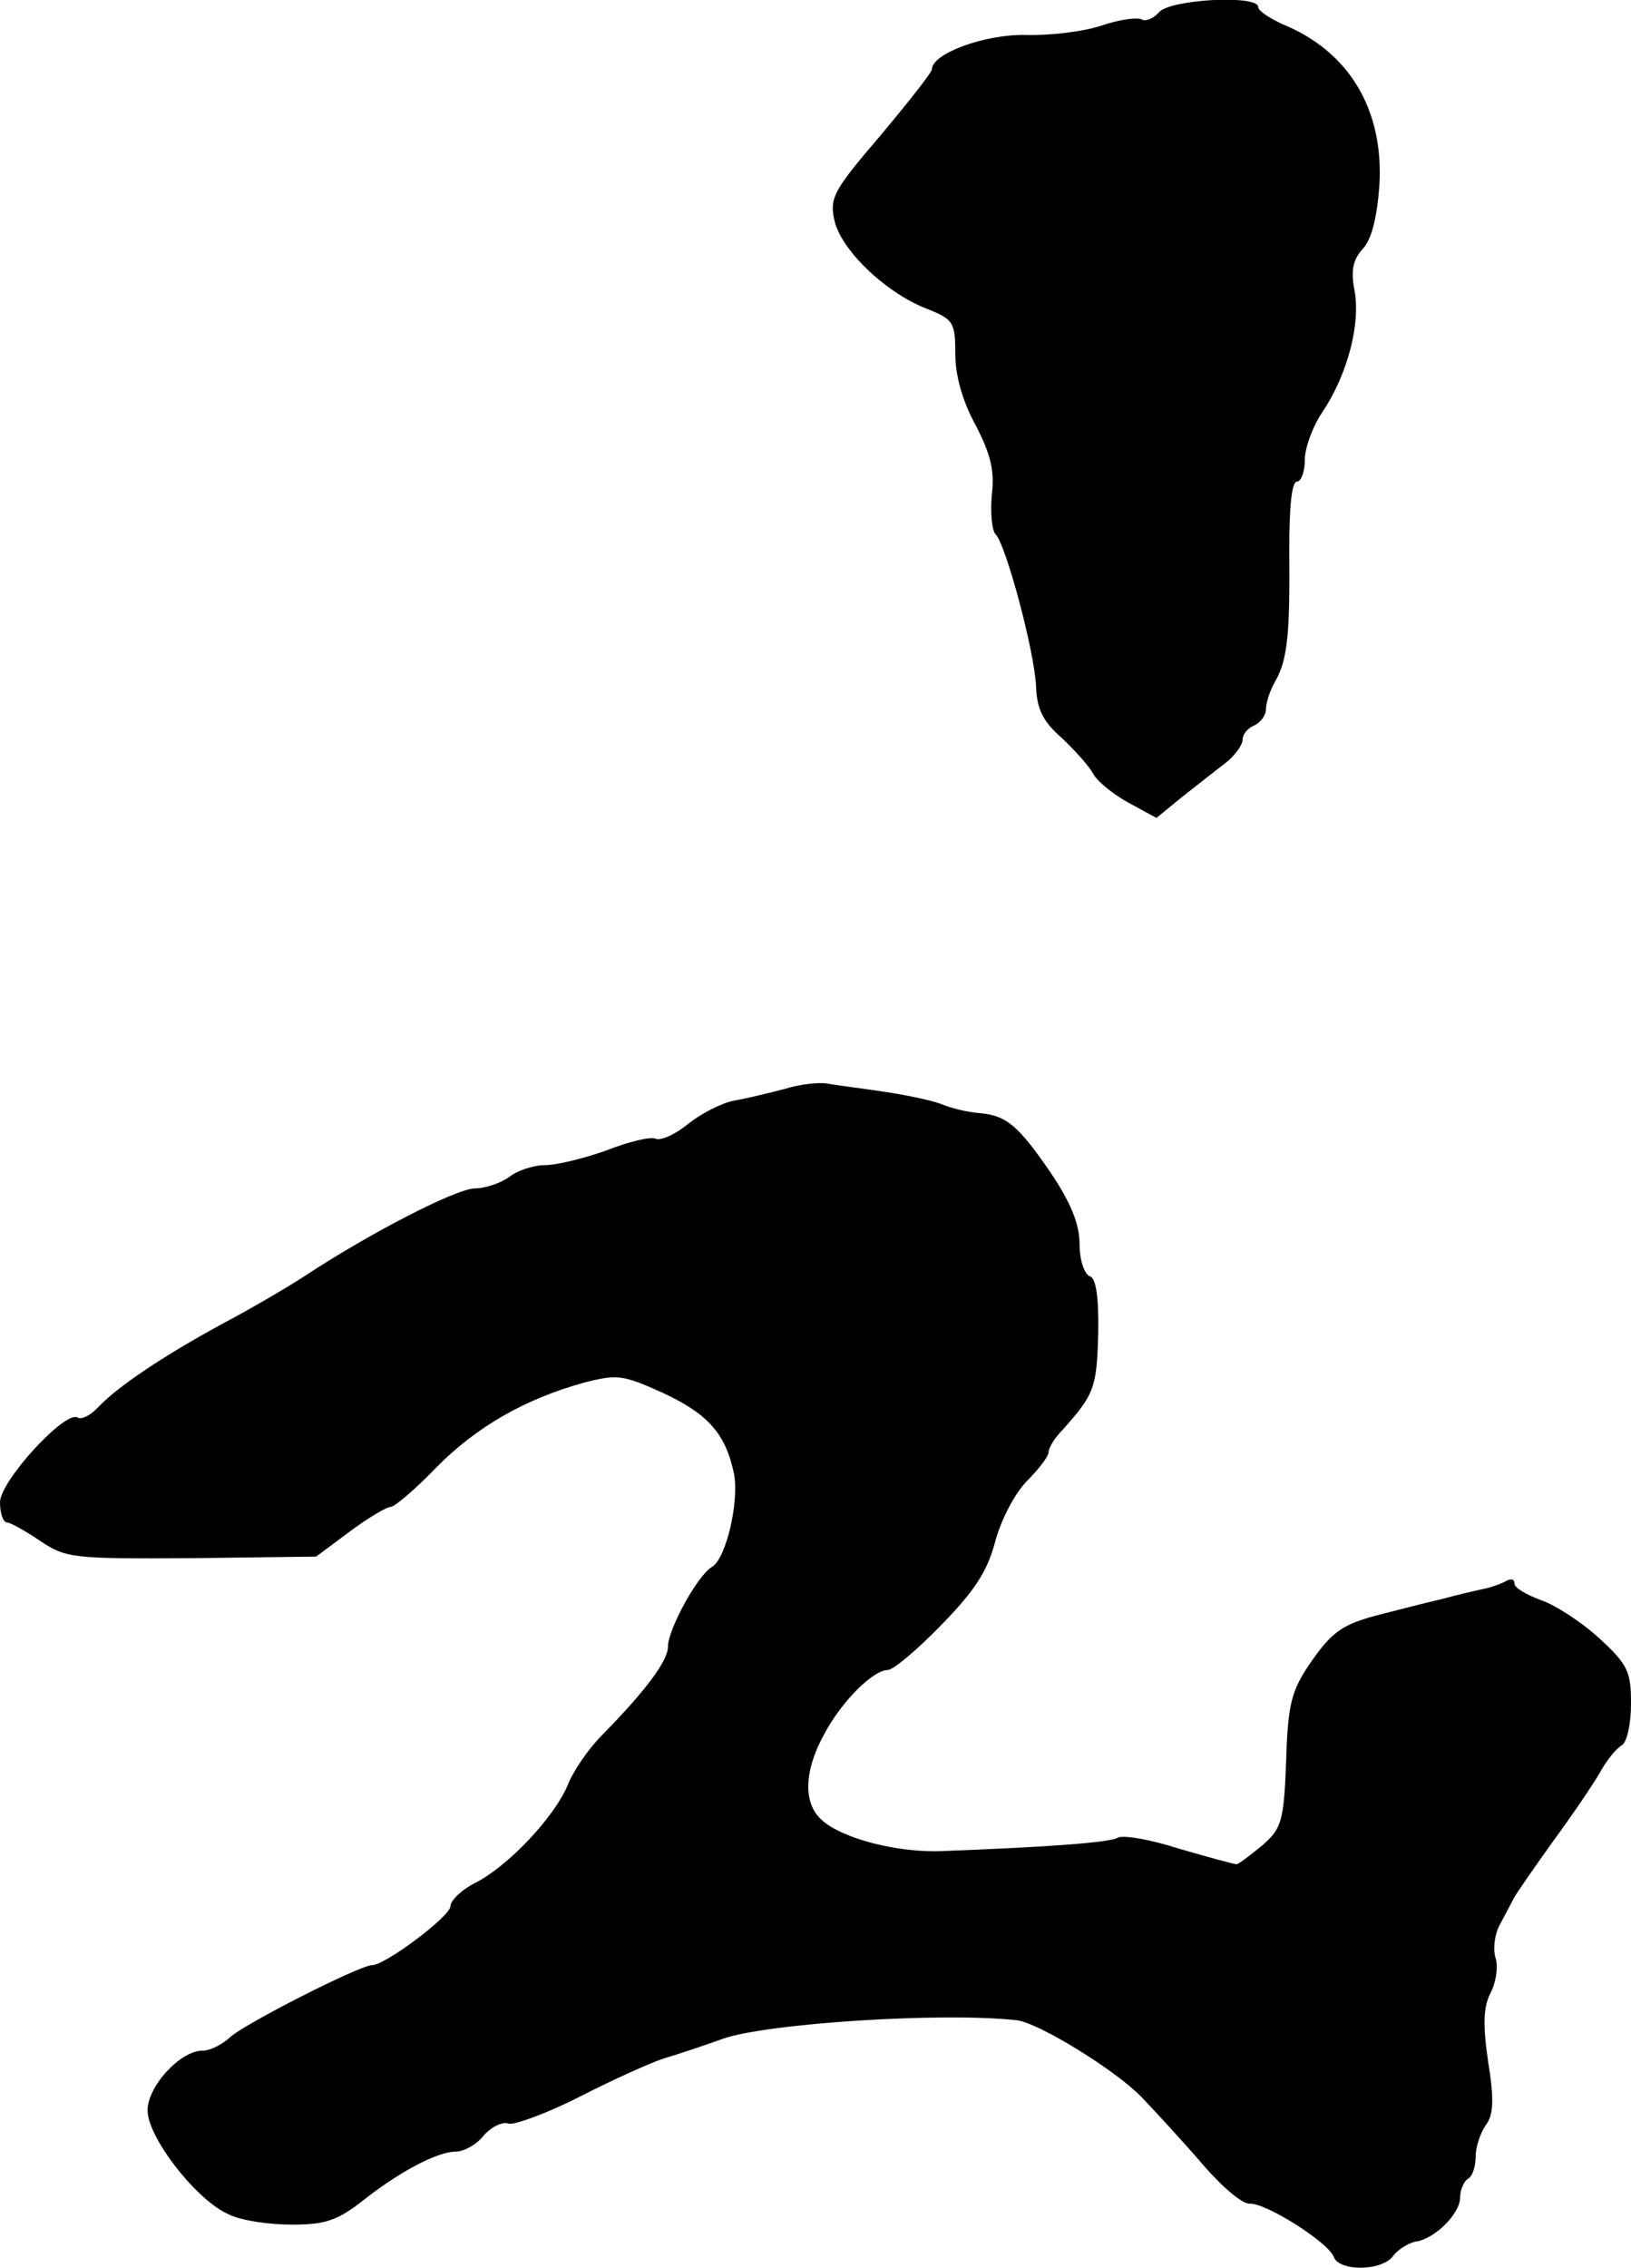
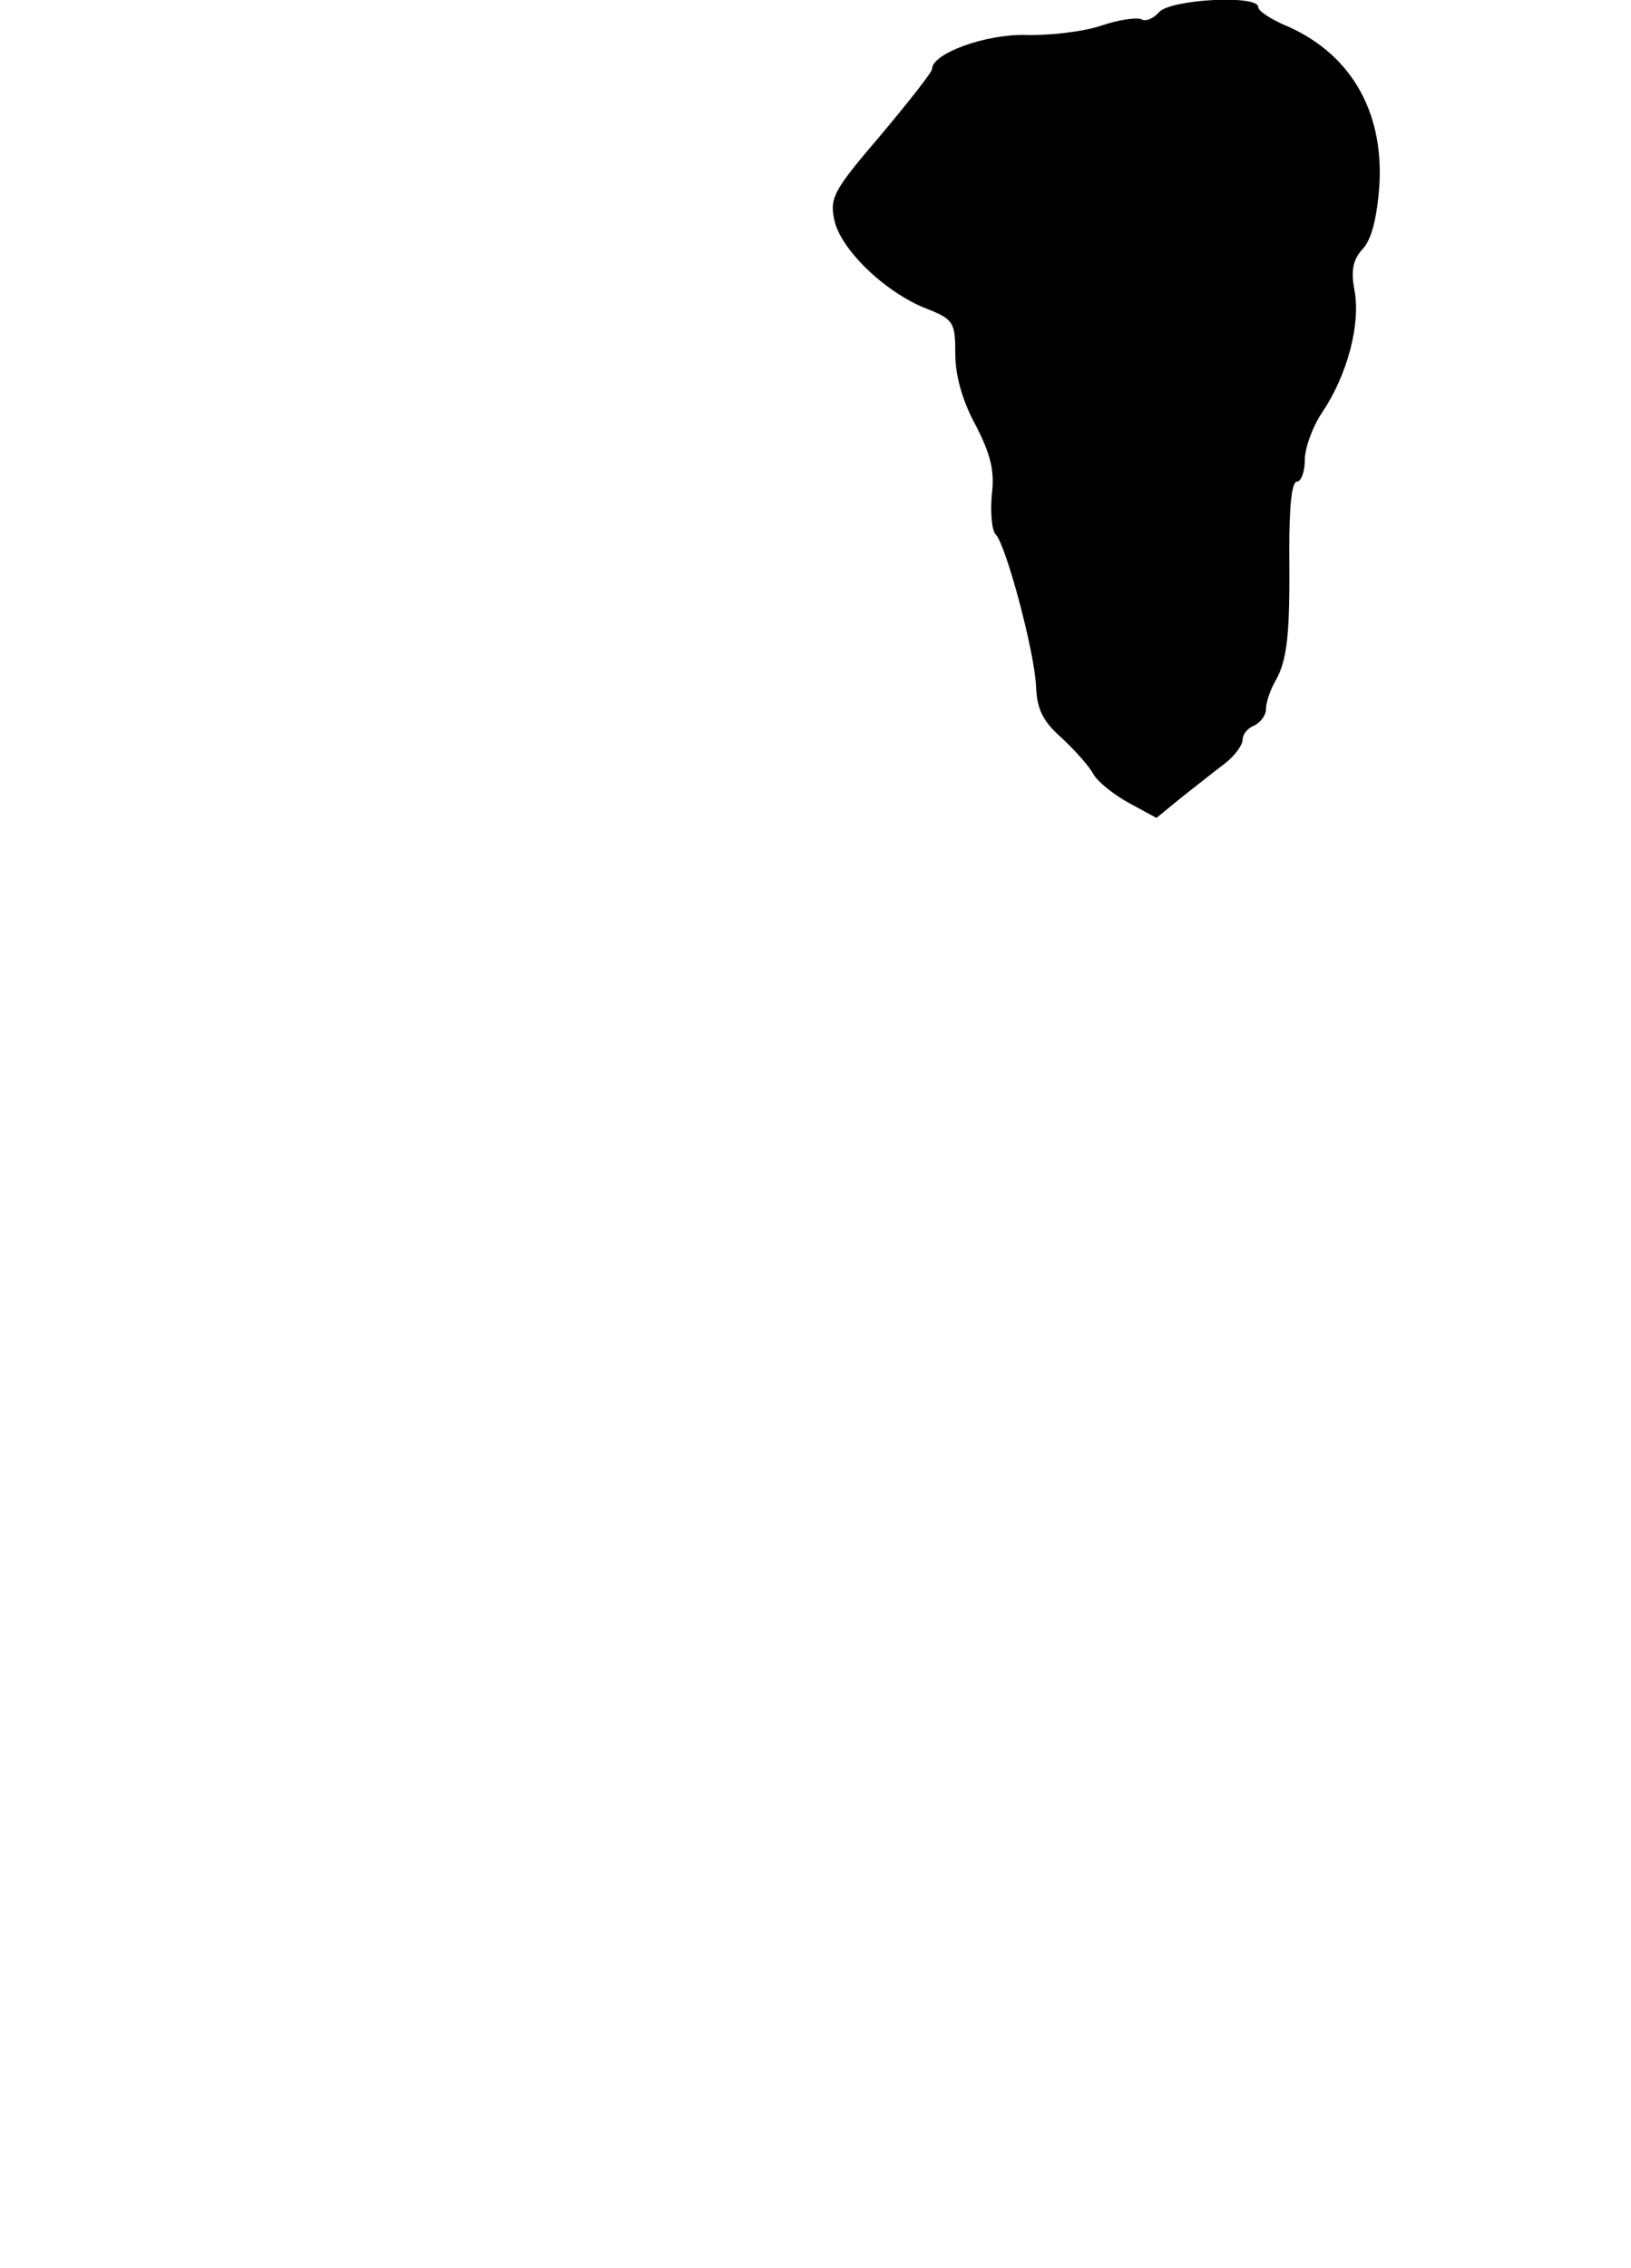
<svg xmlns="http://www.w3.org/2000/svg" version="1.0" width="210pt" height="292pt" viewBox="0 0 210 292" preserveAspectRatio="xMidYMid meet">
  <g transform="translate(0,292) scale(0.1,-0.1)" fill="#000000" stroke="none">
    <path d="M1492 2904 c-7 -8 -17 -12 -22 -9 -5 3 -29 0 -52 -8 -24 -8 -68 -13 -98 -12 -52 1 -120 -24 -120 -44 0 -4 -30 -42 -66 -85 -59 -69 -66 -80 -60 -108 7 -38 65 -94 118 -115 36 -14 38 -18 38 -59 0 -27 9 -60 26 -91 19 -37 25 -58 21 -90 -2 -23 0 -46 5 -51 13 -13 50 -150 52 -196 1 -29 9 -45 33 -66 17 -16 36 -37 41 -47 6 -10 26 -26 46 -37 l35 -19 33 27 c18 14 43 34 55 43 13 10 23 24 23 31 0 7 7 15 15 18 8 4 15 13 15 21 0 8 5 24 12 36 16 28 19 62 18 170 0 54 3 87 10 87 5 0 10 12 10 28 0 15 10 43 23 62 32 48 49 113 41 156 -5 26 -2 40 11 54 11 12 18 40 21 81 6 98 -39 173 -125 208 -17 8 -31 17 -31 22 0 16 -114 10 -128 -7z" />
-     <path d="M1010 1518 c-19 -5 -48 -12 -65 -15 -16 -3 -43 -17 -59 -30 -16 -13 -35 -22 -42 -19 -7 3 -35 -4 -63 -15 -28 -10 -64 -19 -79 -19 -15 0 -36 -7 -46 -15 -11 -8 -31 -15 -45 -15 -25 -1 -134 -57 -219 -113 -23 -15 -71 -43 -107 -62 -77 -42 -133 -80 -158 -106 -10 -11 -22 -17 -27 -14 -16 10 -100 -82 -100 -109 0 -14 4 -26 9 -26 4 0 24 -11 43 -24 33 -22 42 -23 195 -22 l160 2 43 32 c24 18 48 32 53 32 5 0 31 22 58 50 52 53 115 89 191 110 43 11 50 10 101 -13 58 -27 81 -52 92 -104 7 -36 -10 -109 -28 -120 -19 -11 -57 -81 -57 -103 0 -18 -28 -56 -85 -114 -17 -17 -37 -46 -44 -64 -17 -41 -76 -104 -119 -126 -18 -9 -32 -23 -32 -30 0 -13 -84 -76 -101 -76 -16 0 -167 -77 -183 -93 -10 -9 -25 -17 -35 -17 -29 0 -71 -46 -71 -77 0 -35 64 -117 105 -134 16 -8 52 -13 81 -13 42 0 58 5 90 30 48 38 97 64 121 64 10 0 27 9 36 21 10 11 24 18 32 15 7 -2 49 13 92 35 43 22 92 44 108 49 17 5 50 16 75 25 55 20 284 35 380 24 28 -4 125 -63 160 -99 19 -20 55 -59 79 -87 24 -28 51 -51 60 -50 21 1 100 -49 108 -68 7 -20 63 -19 77 1 6 8 19 16 28 18 25 3 58 36 58 57 0 10 5 21 10 24 6 3 10 16 10 29 0 12 6 30 13 40 10 13 11 33 3 82 -7 48 -6 70 3 88 7 13 10 33 7 44 -4 11 -2 31 5 44 7 13 15 28 18 34 3 6 26 39 51 74 25 34 52 74 60 88 8 15 21 31 28 35 7 4 12 28 12 54 0 41 -4 50 -41 84 -23 21 -57 43 -75 49 -19 7 -34 16 -34 21 0 6 -4 7 -10 4 -5 -3 -18 -8 -27 -10 -10 -2 -36 -8 -58 -14 -22 -5 -56 -14 -76 -19 -51 -13 -64 -22 -94 -66 -22 -33 -27 -51 -29 -123 -3 -79 -6 -87 -31 -109 -16 -13 -30 -24 -33 -24 -3 0 -36 9 -74 20 -37 12 -73 18 -79 14 -10 -6 -90 -12 -224 -17 -58 -3 -131 16 -157 40 -24 21 -23 63 3 110 22 42 63 83 82 83 7 0 38 26 69 58 43 44 59 69 69 106 7 27 24 61 40 78 16 16 29 33 29 38 0 6 8 19 18 29 41 46 44 54 46 123 1 49 -3 73 -11 75 -7 3 -13 21 -13 41 0 26 -11 53 -37 92 -42 61 -57 74 -92 77 -14 1 -36 6 -50 12 -14 5 -48 12 -76 16 -27 4 -59 8 -70 10 -11 2 -36 -1 -55 -7z" />
  </g>
</svg>